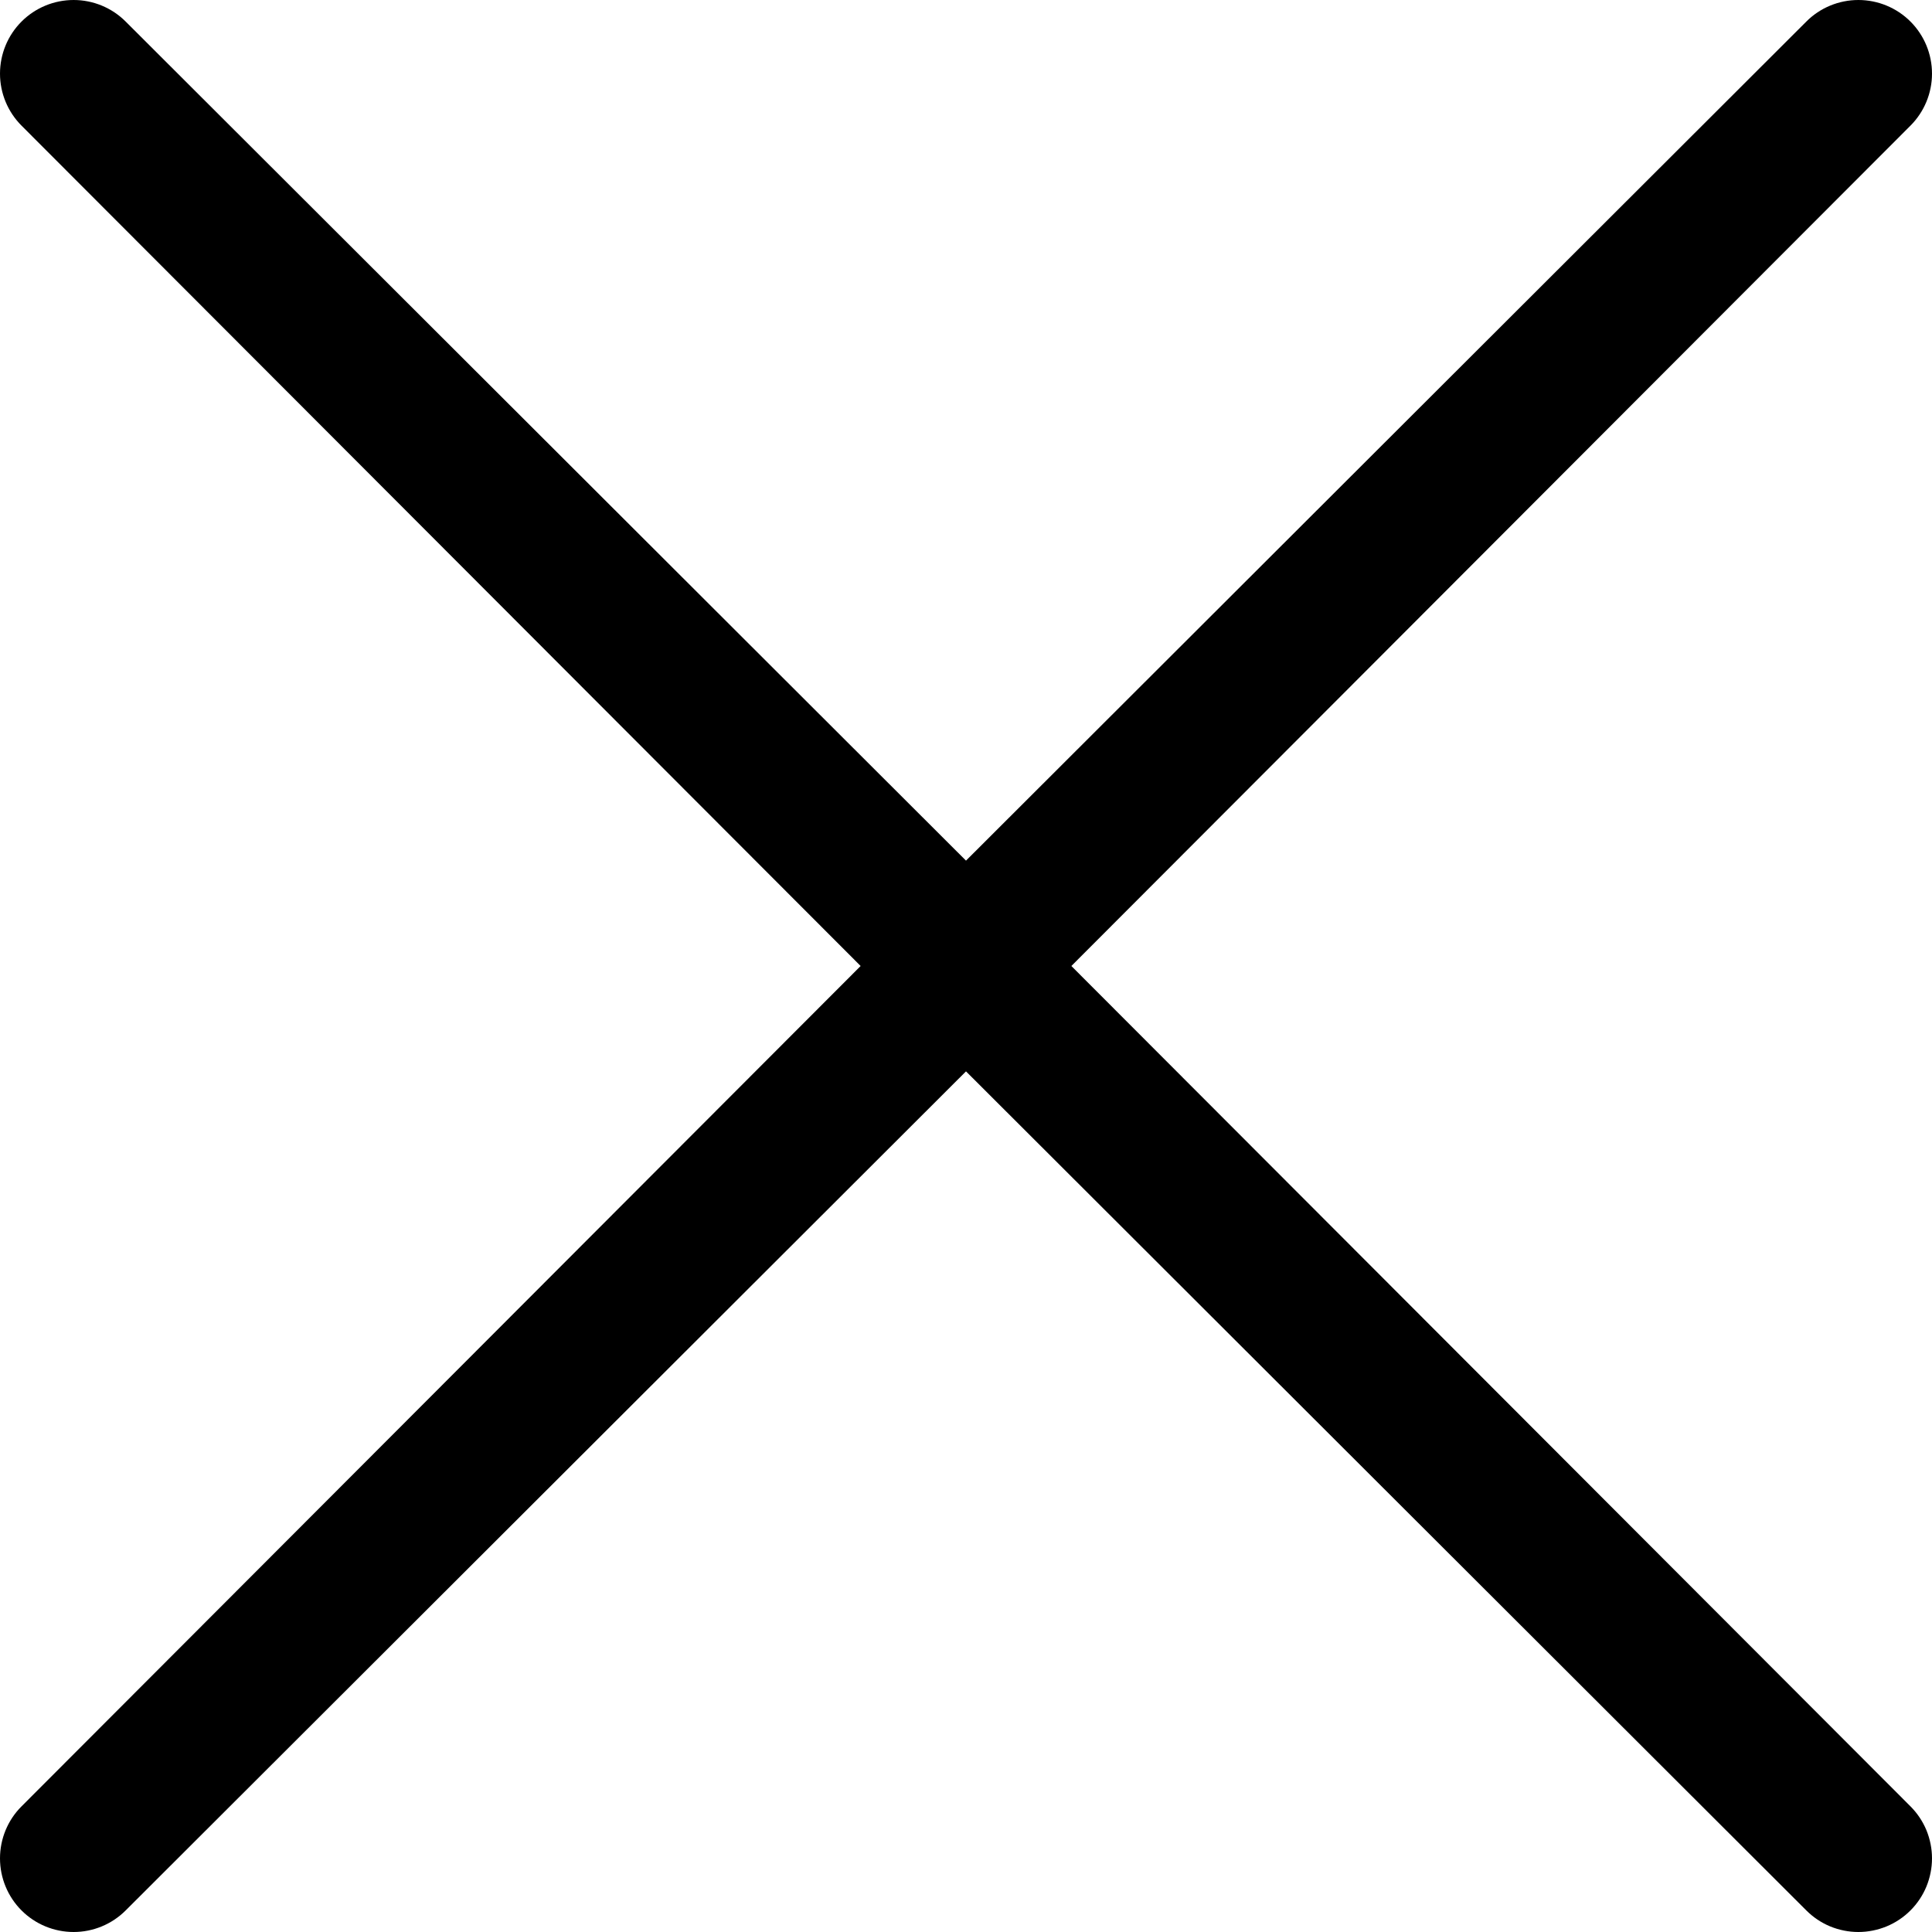
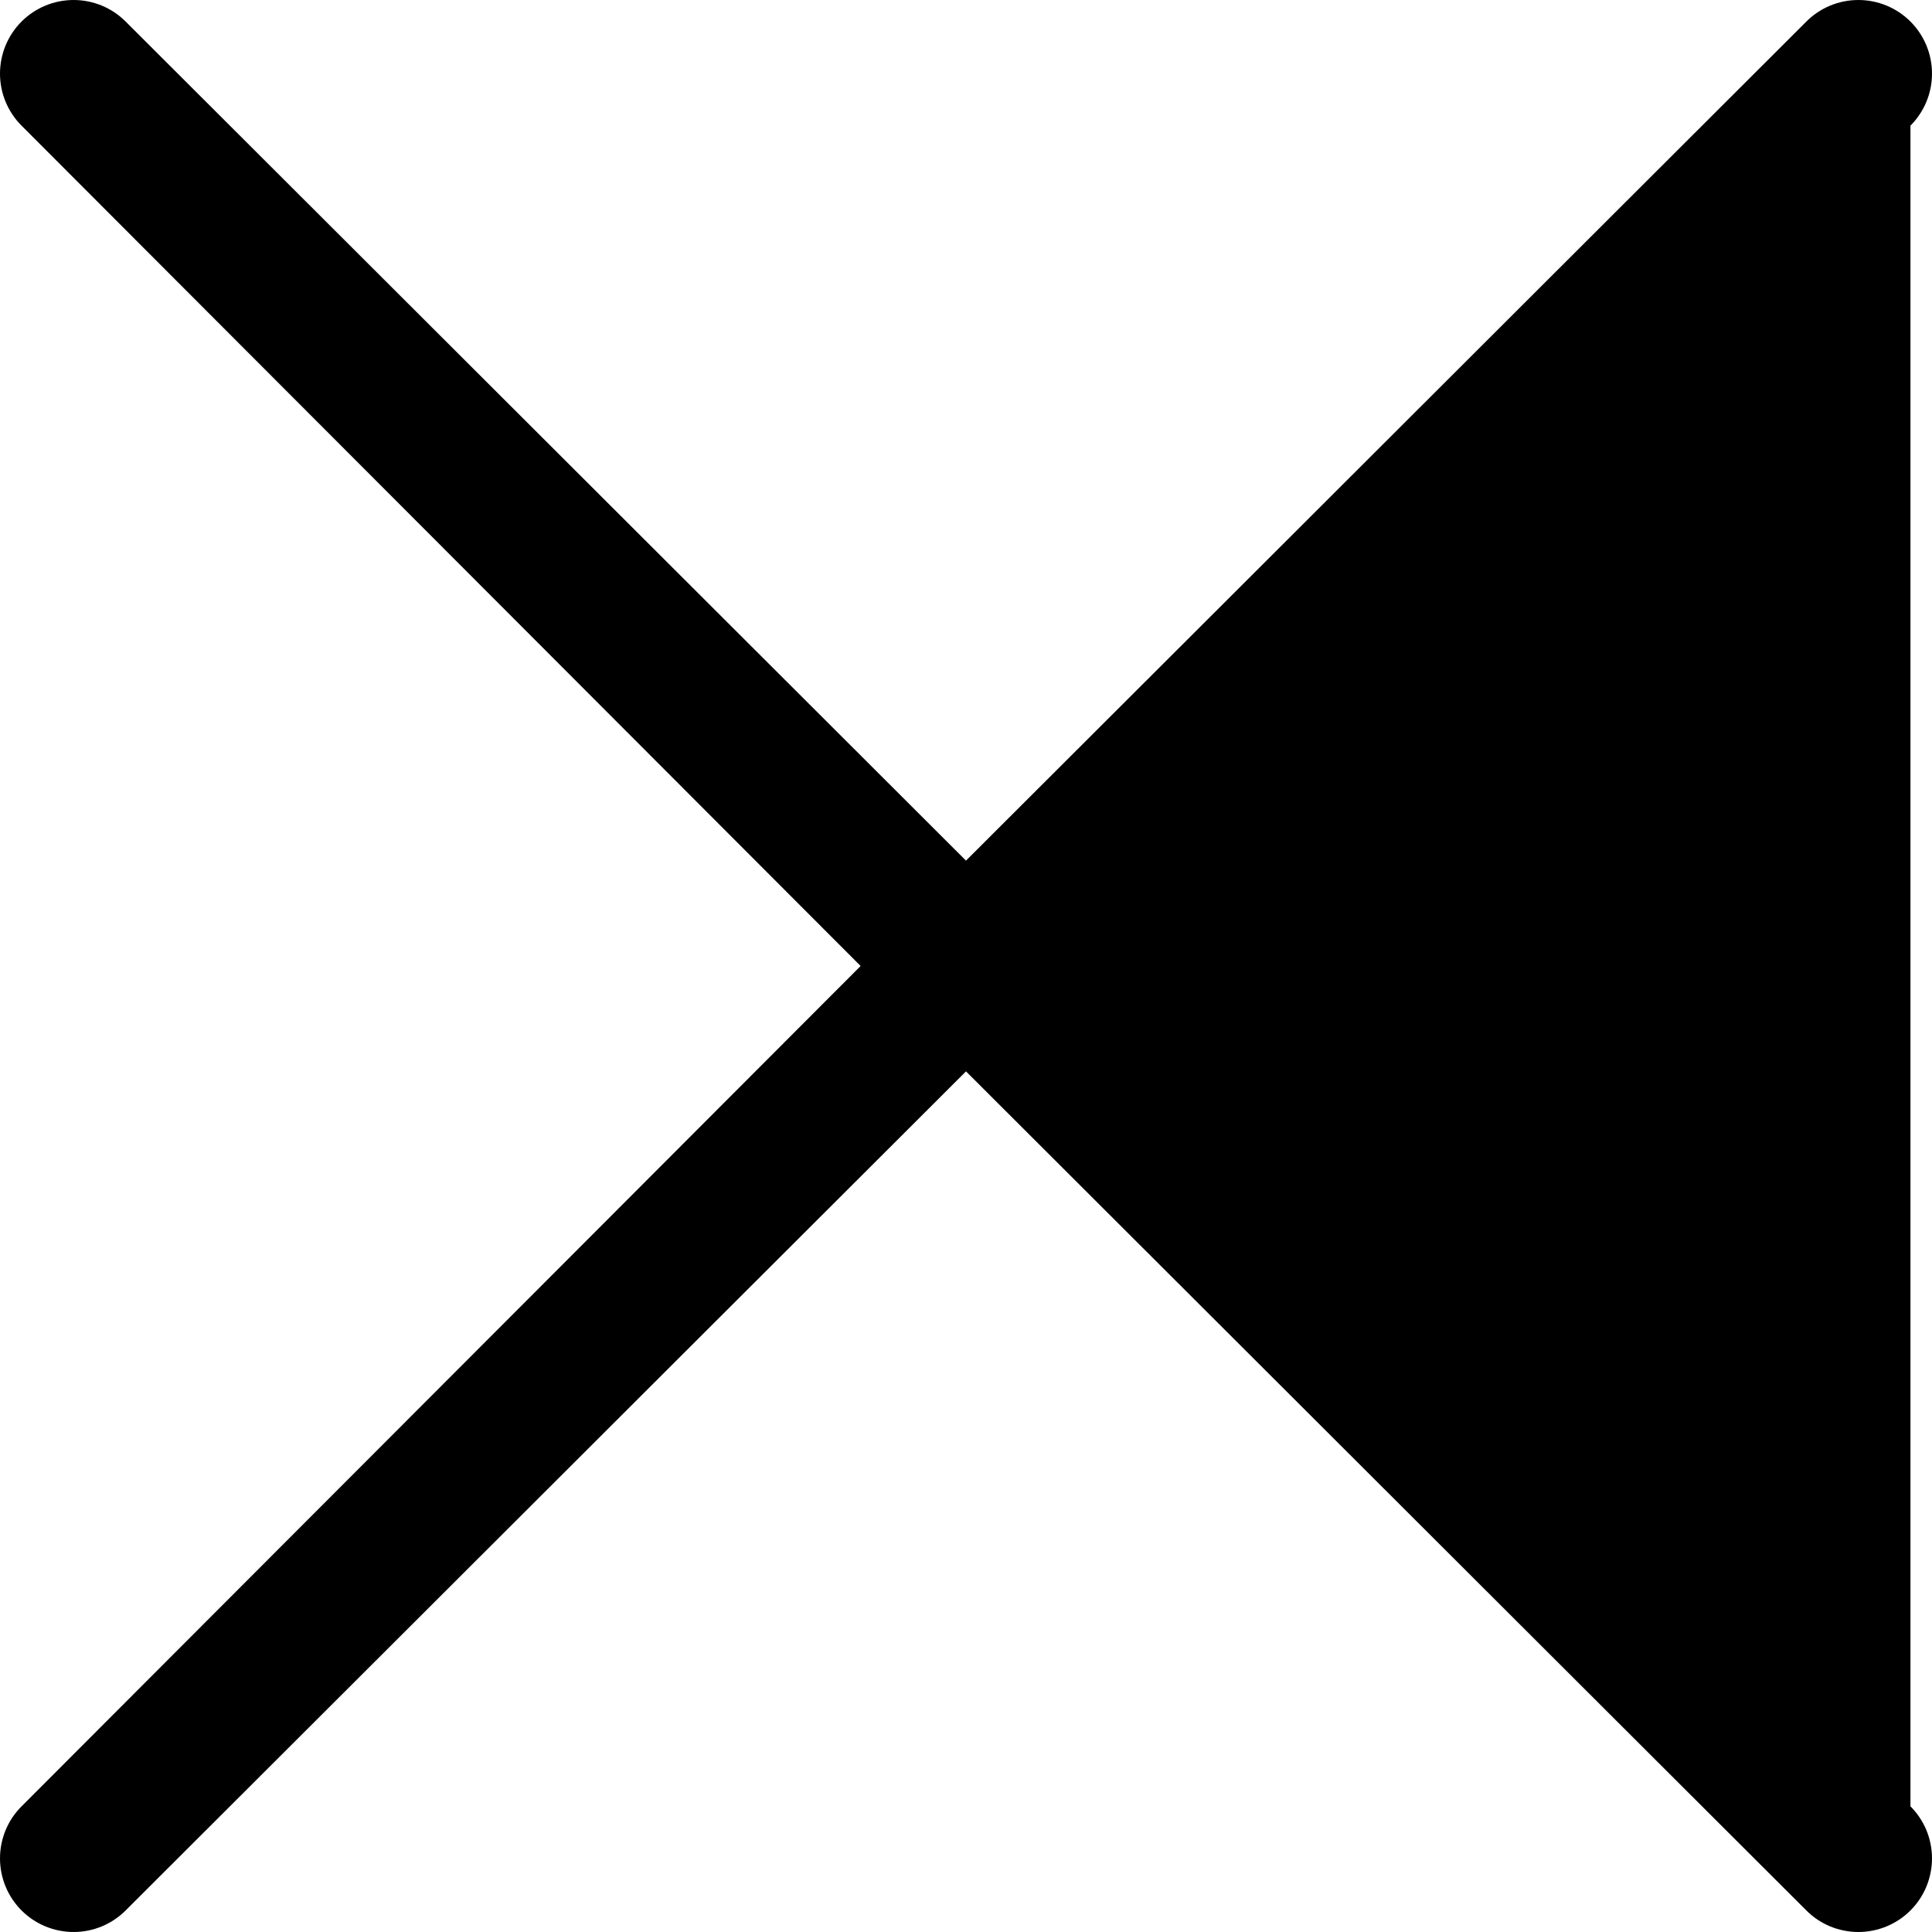
<svg xmlns="http://www.w3.org/2000/svg" width="26" height="26" viewBox="0 0 26 26" fill="none">
-   <path d="M25.71 24.309C25.802 24.401 25.875 24.51 25.925 24.63C25.974 24.75 26 24.879 26 25.009C26 25.139 25.974 25.268 25.925 25.388C25.875 25.509 25.802 25.618 25.71 25.71C25.618 25.802 25.509 25.875 25.388 25.925C25.268 25.974 25.139 26 25.009 26C24.879 26 24.75 25.974 24.63 25.925C24.51 25.875 24.401 25.802 24.309 25.71L13 14.418L1.691 25.71C1.505 25.896 1.253 26 0.991 26C0.728 26 0.476 25.896 0.29 25.71C0.104 25.524 6.78157e-09 25.272 0 25.009C-6.78157e-09 24.747 0.104 24.494 0.29 24.309L11.582 13L0.29 1.691C0.104 1.505 -1.95767e-09 1.253 0 0.991C1.95767e-09 0.728 0.104 0.476 0.29 0.29C0.476 0.104 0.728 1.95767e-09 0.991 0C1.253 -1.95767e-09 1.505 0.104 1.691 0.29L13 11.582L24.309 0.29C24.494 0.104 24.747 -6.78157e-09 25.009 0C25.272 6.78157e-09 25.524 0.104 25.71 0.29C25.896 0.476 26 0.728 26 0.991C26 1.253 25.896 1.505 25.71 1.691L14.418 13L25.71 24.309Z" fill="black" />
+   <path d="M25.71 24.309C25.802 24.401 25.875 24.51 25.925 24.63C25.974 24.75 26 24.879 26 25.009C26 25.139 25.974 25.268 25.925 25.388C25.875 25.509 25.802 25.618 25.71 25.71C25.618 25.802 25.509 25.875 25.388 25.925C25.268 25.974 25.139 26 25.009 26C24.879 26 24.75 25.974 24.63 25.925C24.51 25.875 24.401 25.802 24.309 25.71L13 14.418L1.691 25.71C1.505 25.896 1.253 26 0.991 26C0.728 26 0.476 25.896 0.29 25.71C0.104 25.524 6.78157e-09 25.272 0 25.009C-6.78157e-09 24.747 0.104 24.494 0.29 24.309L11.582 13L0.29 1.691C0.104 1.505 -1.95767e-09 1.253 0 0.991C1.95767e-09 0.728 0.104 0.476 0.29 0.29C0.476 0.104 0.728 1.95767e-09 0.991 0C1.253 -1.95767e-09 1.505 0.104 1.691 0.29L13 11.582L24.309 0.29C24.494 0.104 24.747 -6.78157e-09 25.009 0C25.272 6.78157e-09 25.524 0.104 25.71 0.29C25.896 0.476 26 0.728 26 0.991C26 1.253 25.896 1.505 25.71 1.691L25.71 24.309Z" fill="black" />
</svg>